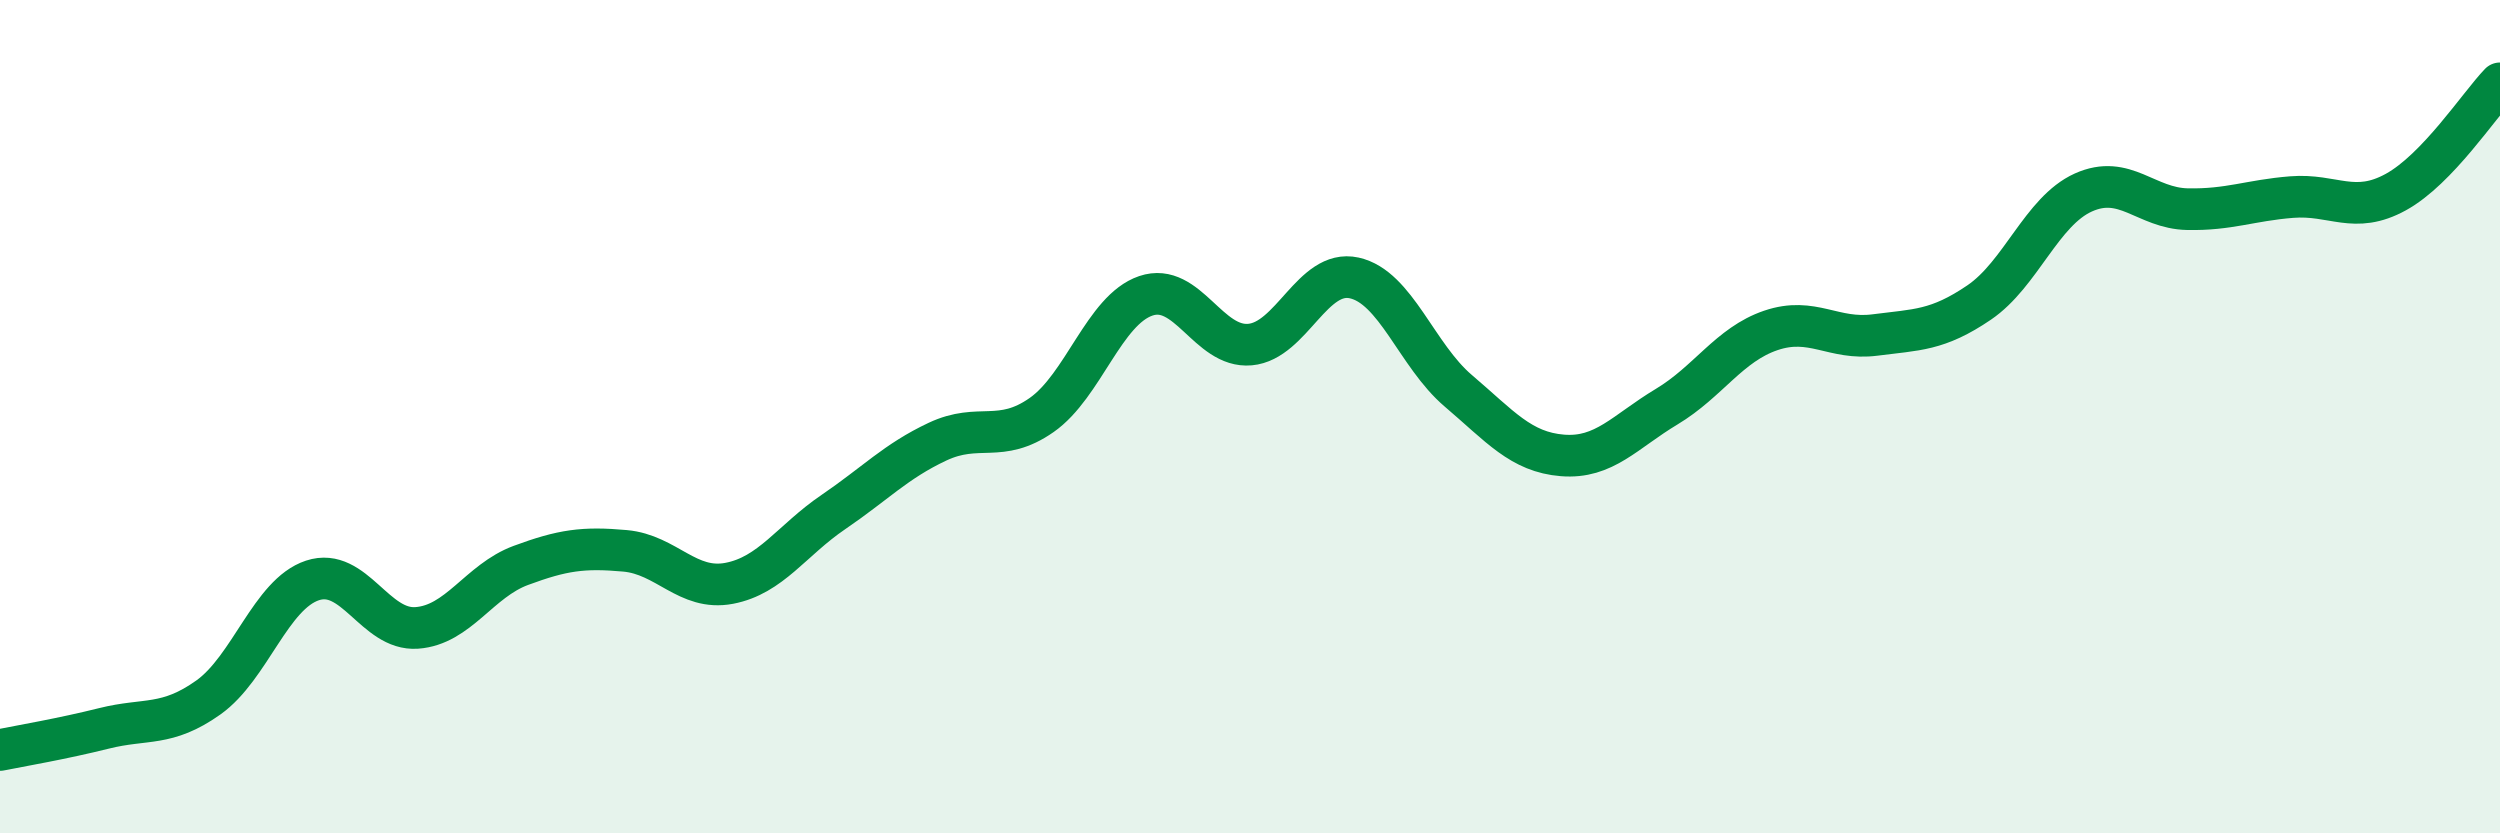
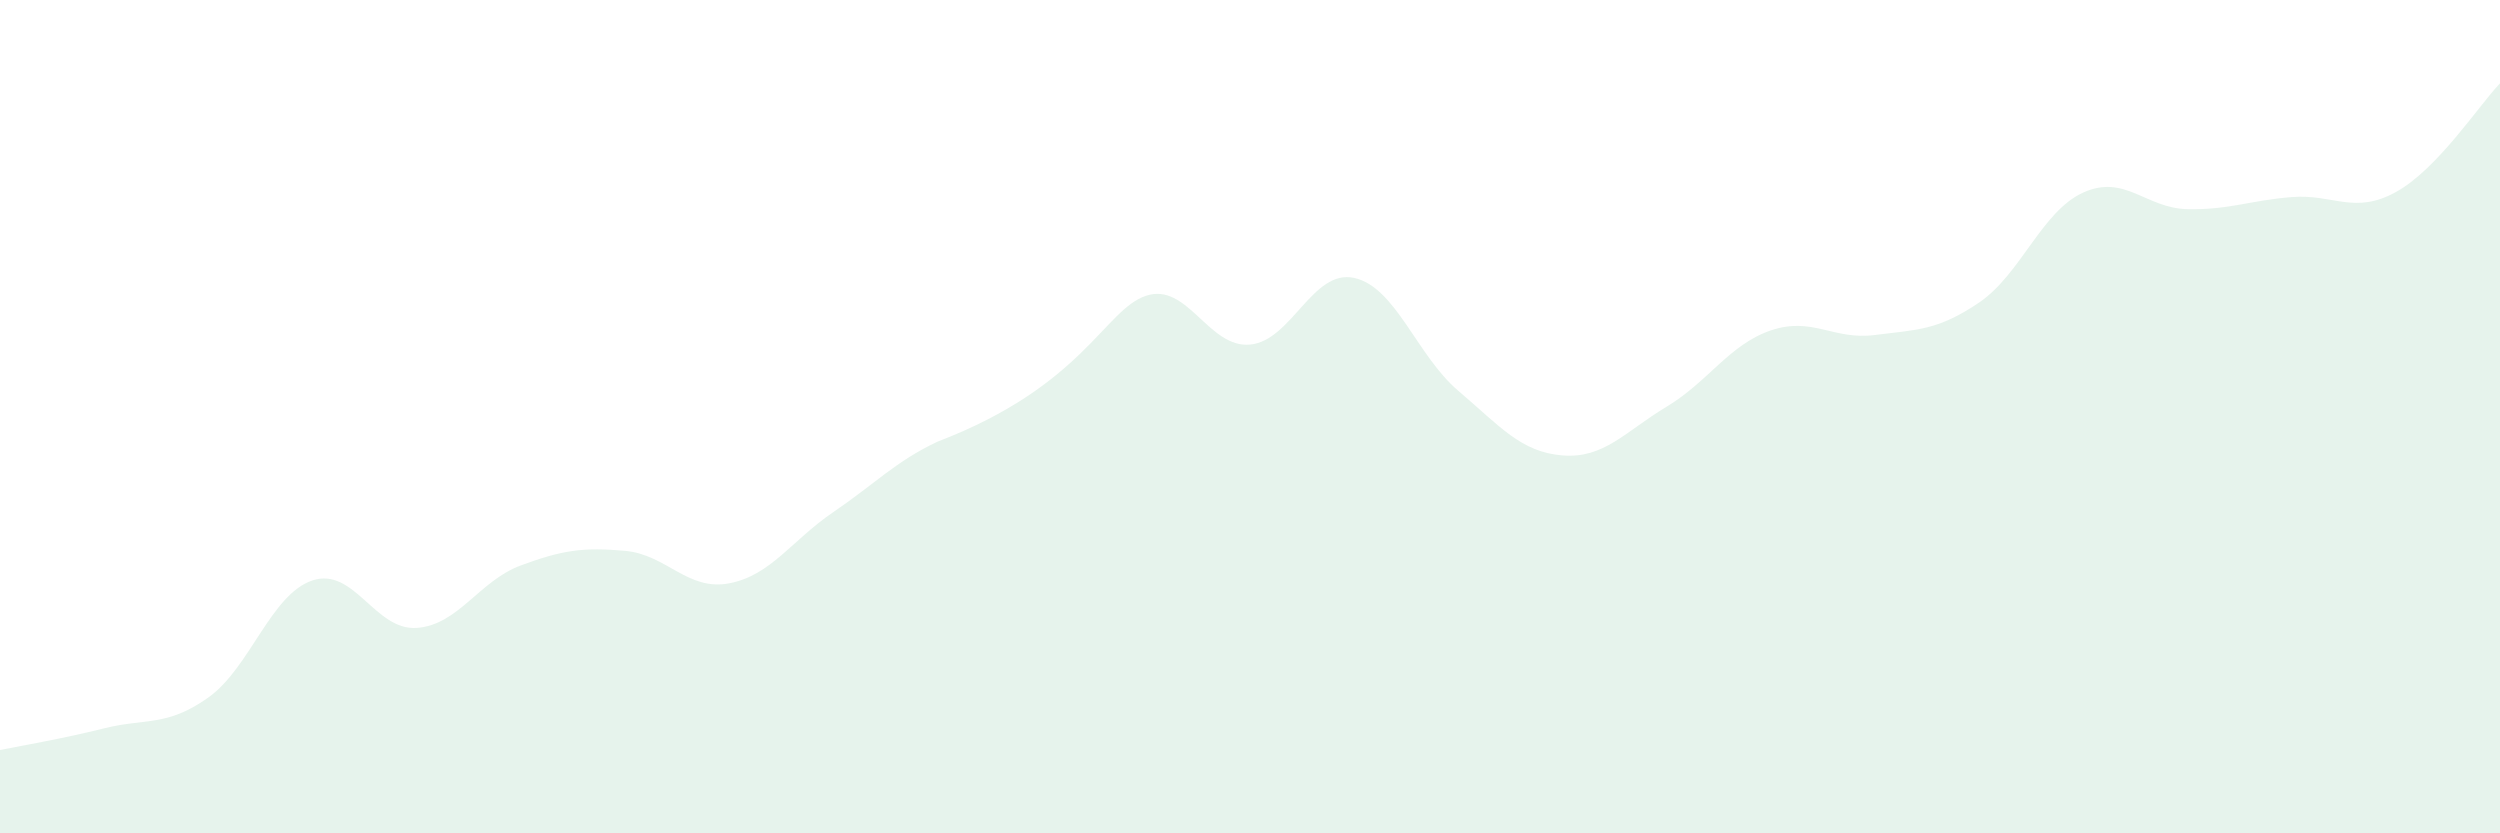
<svg xmlns="http://www.w3.org/2000/svg" width="60" height="20" viewBox="0 0 60 20">
-   <path d="M 0,18 C 0.5,17.9 1.5,17.73 2.5,17.48 C 3.5,17.23 4,17.45 5,16.74 C 6,16.03 6.5,14.26 7.5,13.93 C 8.5,13.6 9,15.14 10,15.07 C 11,15 11.5,13.94 12.5,13.57 C 13.5,13.2 14,13.13 15,13.22 C 16,13.31 16.5,14.19 17.5,14 C 18.5,13.81 19,12.97 20,12.29 C 21,11.61 21.5,11.07 22.5,10.6 C 23.5,10.13 24,10.66 25,9.96 C 26,9.26 26.5,7.44 27.5,7.1 C 28.5,6.76 29,8.36 30,8.27 C 31,8.18 31.5,6.45 32.5,6.67 C 33.5,6.89 34,8.53 35,9.38 C 36,10.23 36.5,10.85 37.5,10.93 C 38.5,11.01 39,10.36 40,9.76 C 41,9.16 41.5,8.27 42.5,7.93 C 43.5,7.59 44,8.17 45,8.04 C 46,7.91 46.5,7.94 47.5,7.26 C 48.5,6.58 49,5.07 50,4.62 C 51,4.17 51.5,5 52.5,5.02 C 53.5,5.04 54,4.81 55,4.73 C 56,4.65 56.5,5.16 57.5,4.61 C 58.5,4.06 59.5,2.52 60,2L60 20L0 20Z" fill="#008740" opacity="0.1" stroke-linecap="round" stroke-linejoin="round" />
-   <path d="M 0,18 C 0.5,17.9 1.5,17.73 2.5,17.48 C 3.5,17.23 4,17.45 5,16.74 C 6,16.03 6.5,14.26 7.5,13.93 C 8.5,13.6 9,15.14 10,15.07 C 11,15 11.5,13.94 12.5,13.57 C 13.5,13.2 14,13.13 15,13.22 C 16,13.31 16.5,14.19 17.5,14 C 18.5,13.81 19,12.97 20,12.29 C 21,11.61 21.5,11.07 22.5,10.6 C 23.5,10.13 24,10.66 25,9.96 C 26,9.26 26.5,7.44 27.5,7.1 C 28.5,6.76 29,8.36 30,8.27 C 31,8.18 31.5,6.45 32.5,6.67 C 33.5,6.89 34,8.53 35,9.38 C 36,10.23 36.5,10.85 37.5,10.93 C 38.5,11.01 39,10.36 40,9.76 C 41,9.16 41.5,8.27 42.5,7.93 C 43.5,7.59 44,8.17 45,8.04 C 46,7.91 46.5,7.94 47.5,7.26 C 48.5,6.58 49,5.07 50,4.62 C 51,4.17 51.5,5 52.5,5.02 C 53.5,5.04 54,4.81 55,4.73 C 56,4.65 56.5,5.16 57.5,4.61 C 58.5,4.06 59.5,2.52 60,2" stroke="#008740" stroke-width="1" fill="none" stroke-linecap="round" stroke-linejoin="round" />
+   <path d="M 0,18 C 0.5,17.9 1.5,17.73 2.5,17.48 C 3.5,17.23 4,17.45 5,16.74 C 6,16.03 6.5,14.26 7.5,13.93 C 8.5,13.6 9,15.14 10,15.07 C 11,15 11.5,13.94 12.5,13.57 C 13.5,13.2 14,13.13 15,13.22 C 16,13.31 16.5,14.19 17.5,14 C 18.5,13.81 19,12.97 20,12.29 C 21,11.61 21.5,11.07 22.5,10.6 C 26,9.26 26.5,7.44 27.5,7.1 C 28.5,6.76 29,8.36 30,8.27 C 31,8.18 31.5,6.45 32.5,6.67 C 33.5,6.89 34,8.53 35,9.38 C 36,10.23 36.5,10.85 37.5,10.93 C 38.5,11.01 39,10.36 40,9.76 C 41,9.16 41.5,8.27 42.5,7.93 C 43.5,7.59 44,8.17 45,8.04 C 46,7.91 46.5,7.94 47.5,7.26 C 48.5,6.58 49,5.07 50,4.62 C 51,4.17 51.5,5 52.5,5.02 C 53.5,5.04 54,4.81 55,4.73 C 56,4.65 56.5,5.16 57.5,4.61 C 58.5,4.06 59.5,2.52 60,2L60 20L0 20Z" fill="#008740" opacity="0.1" stroke-linecap="round" stroke-linejoin="round" />
</svg>